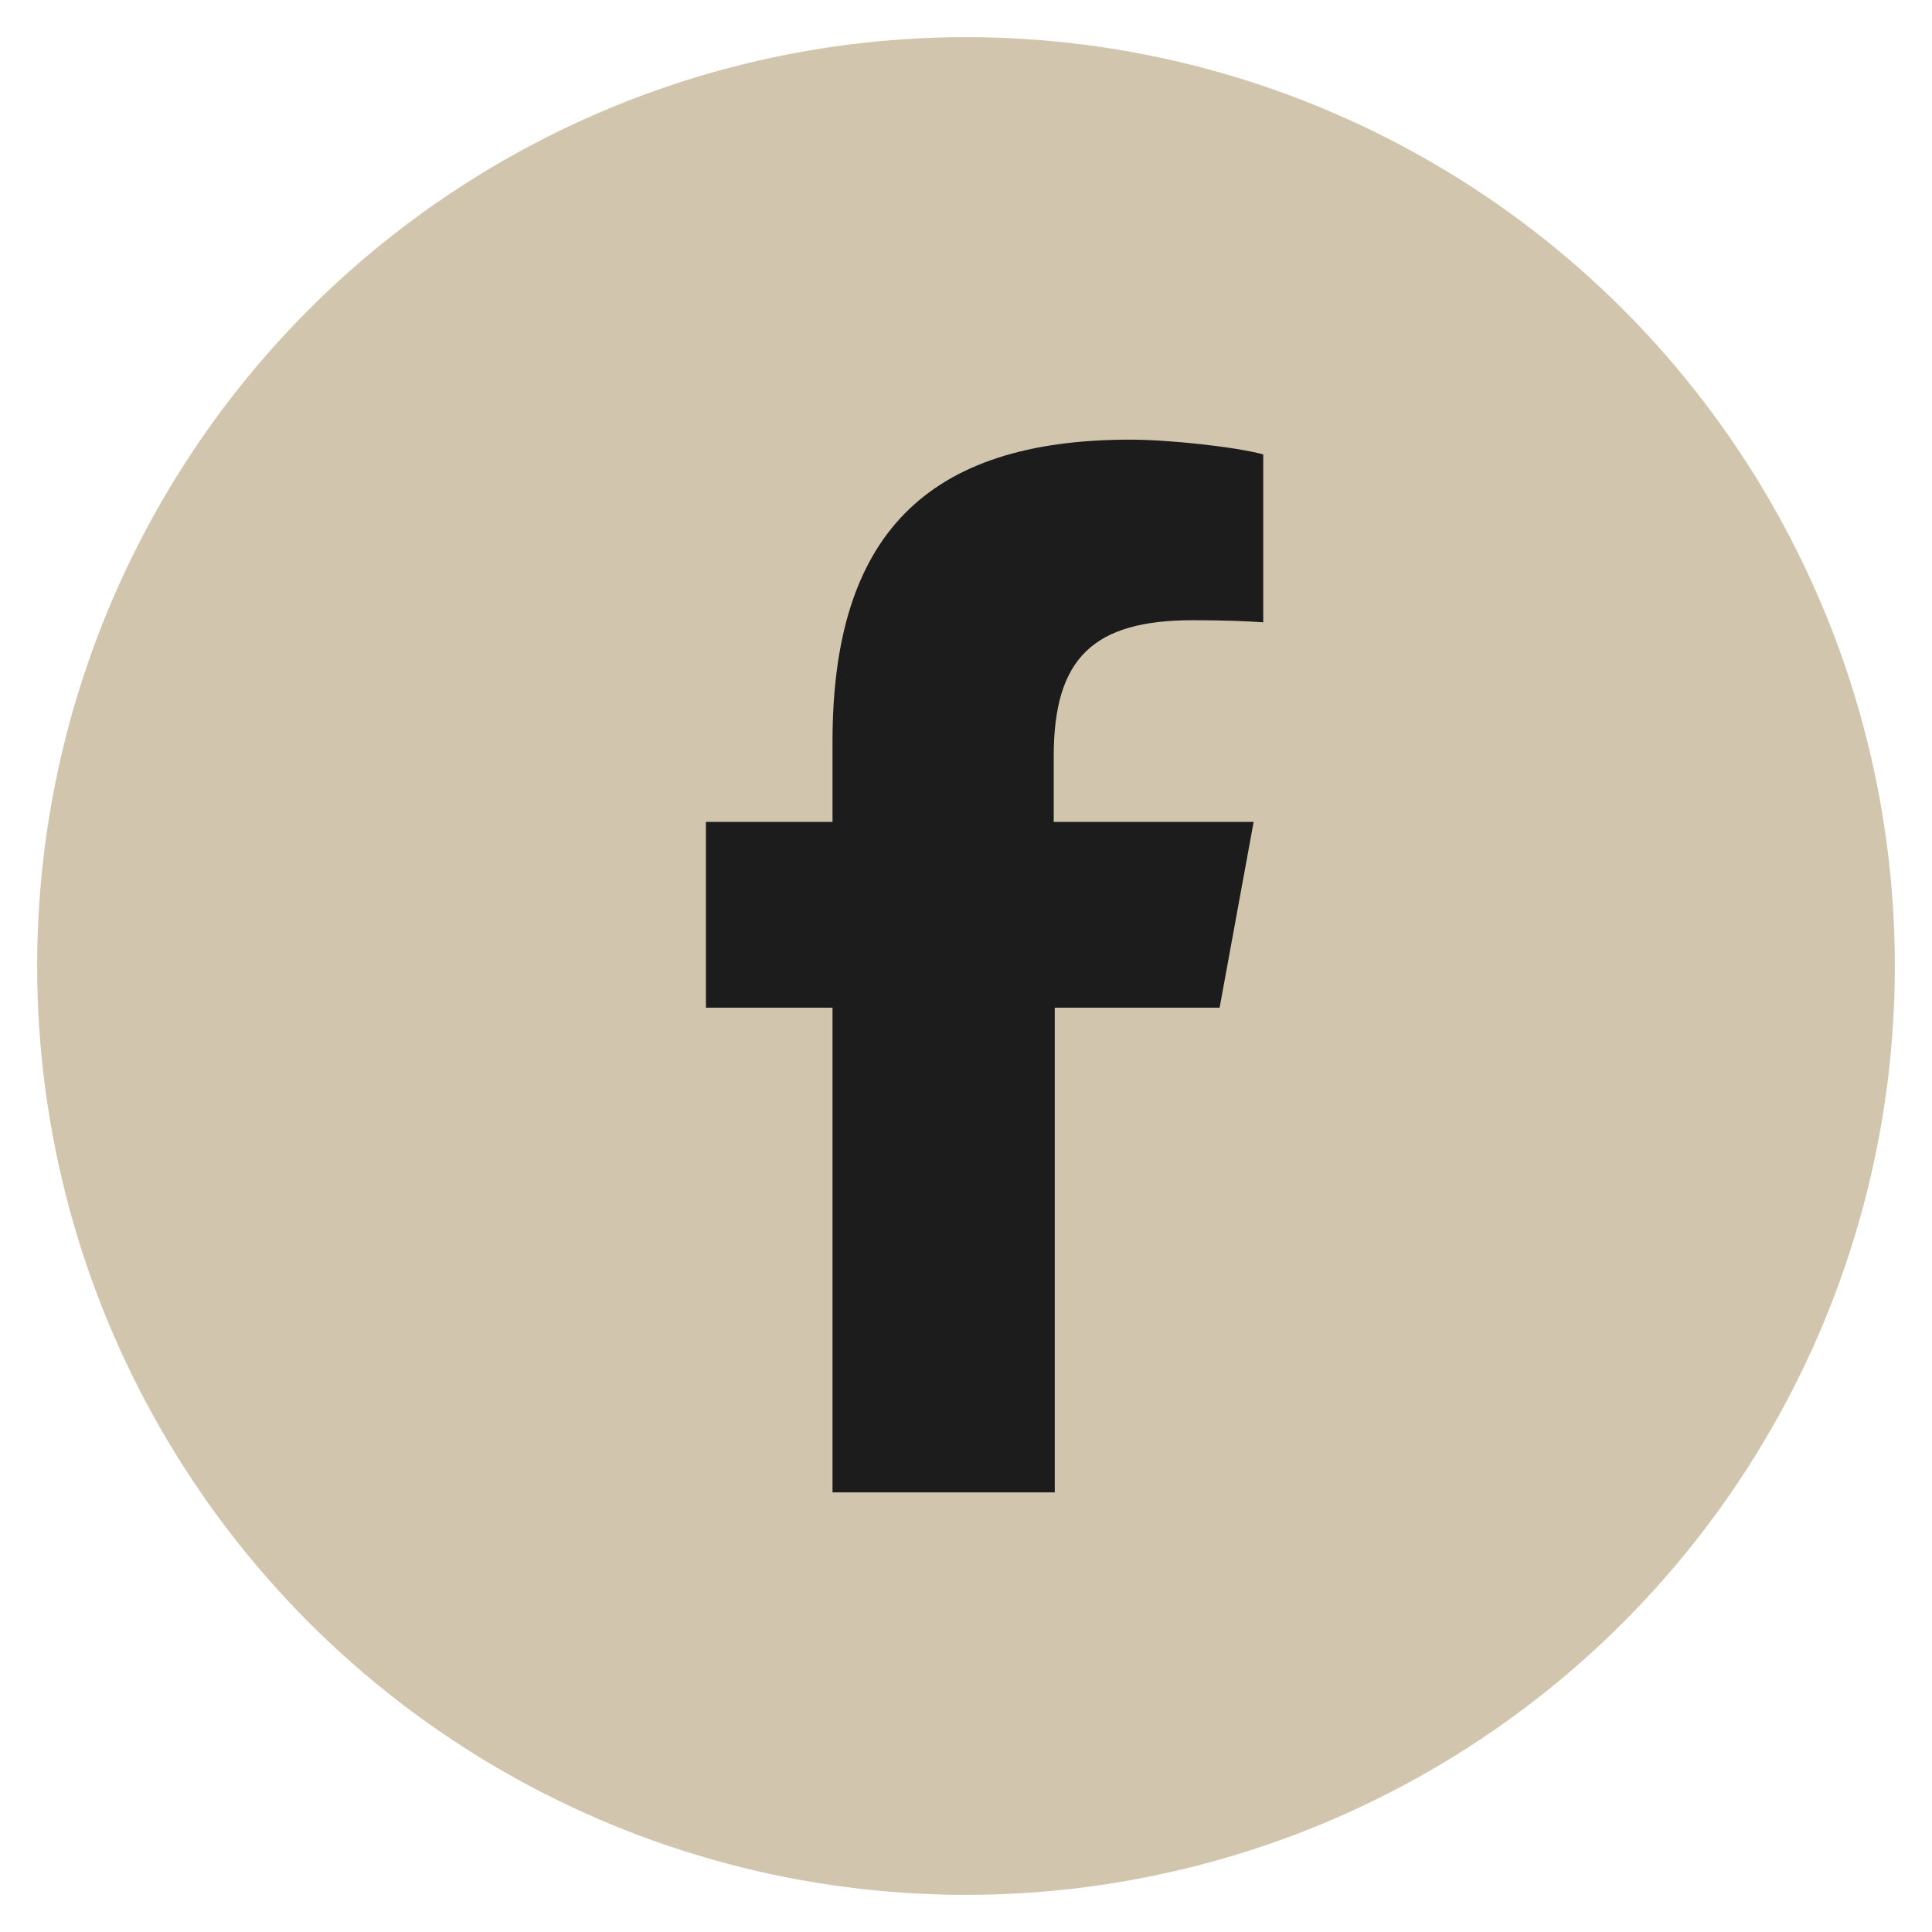
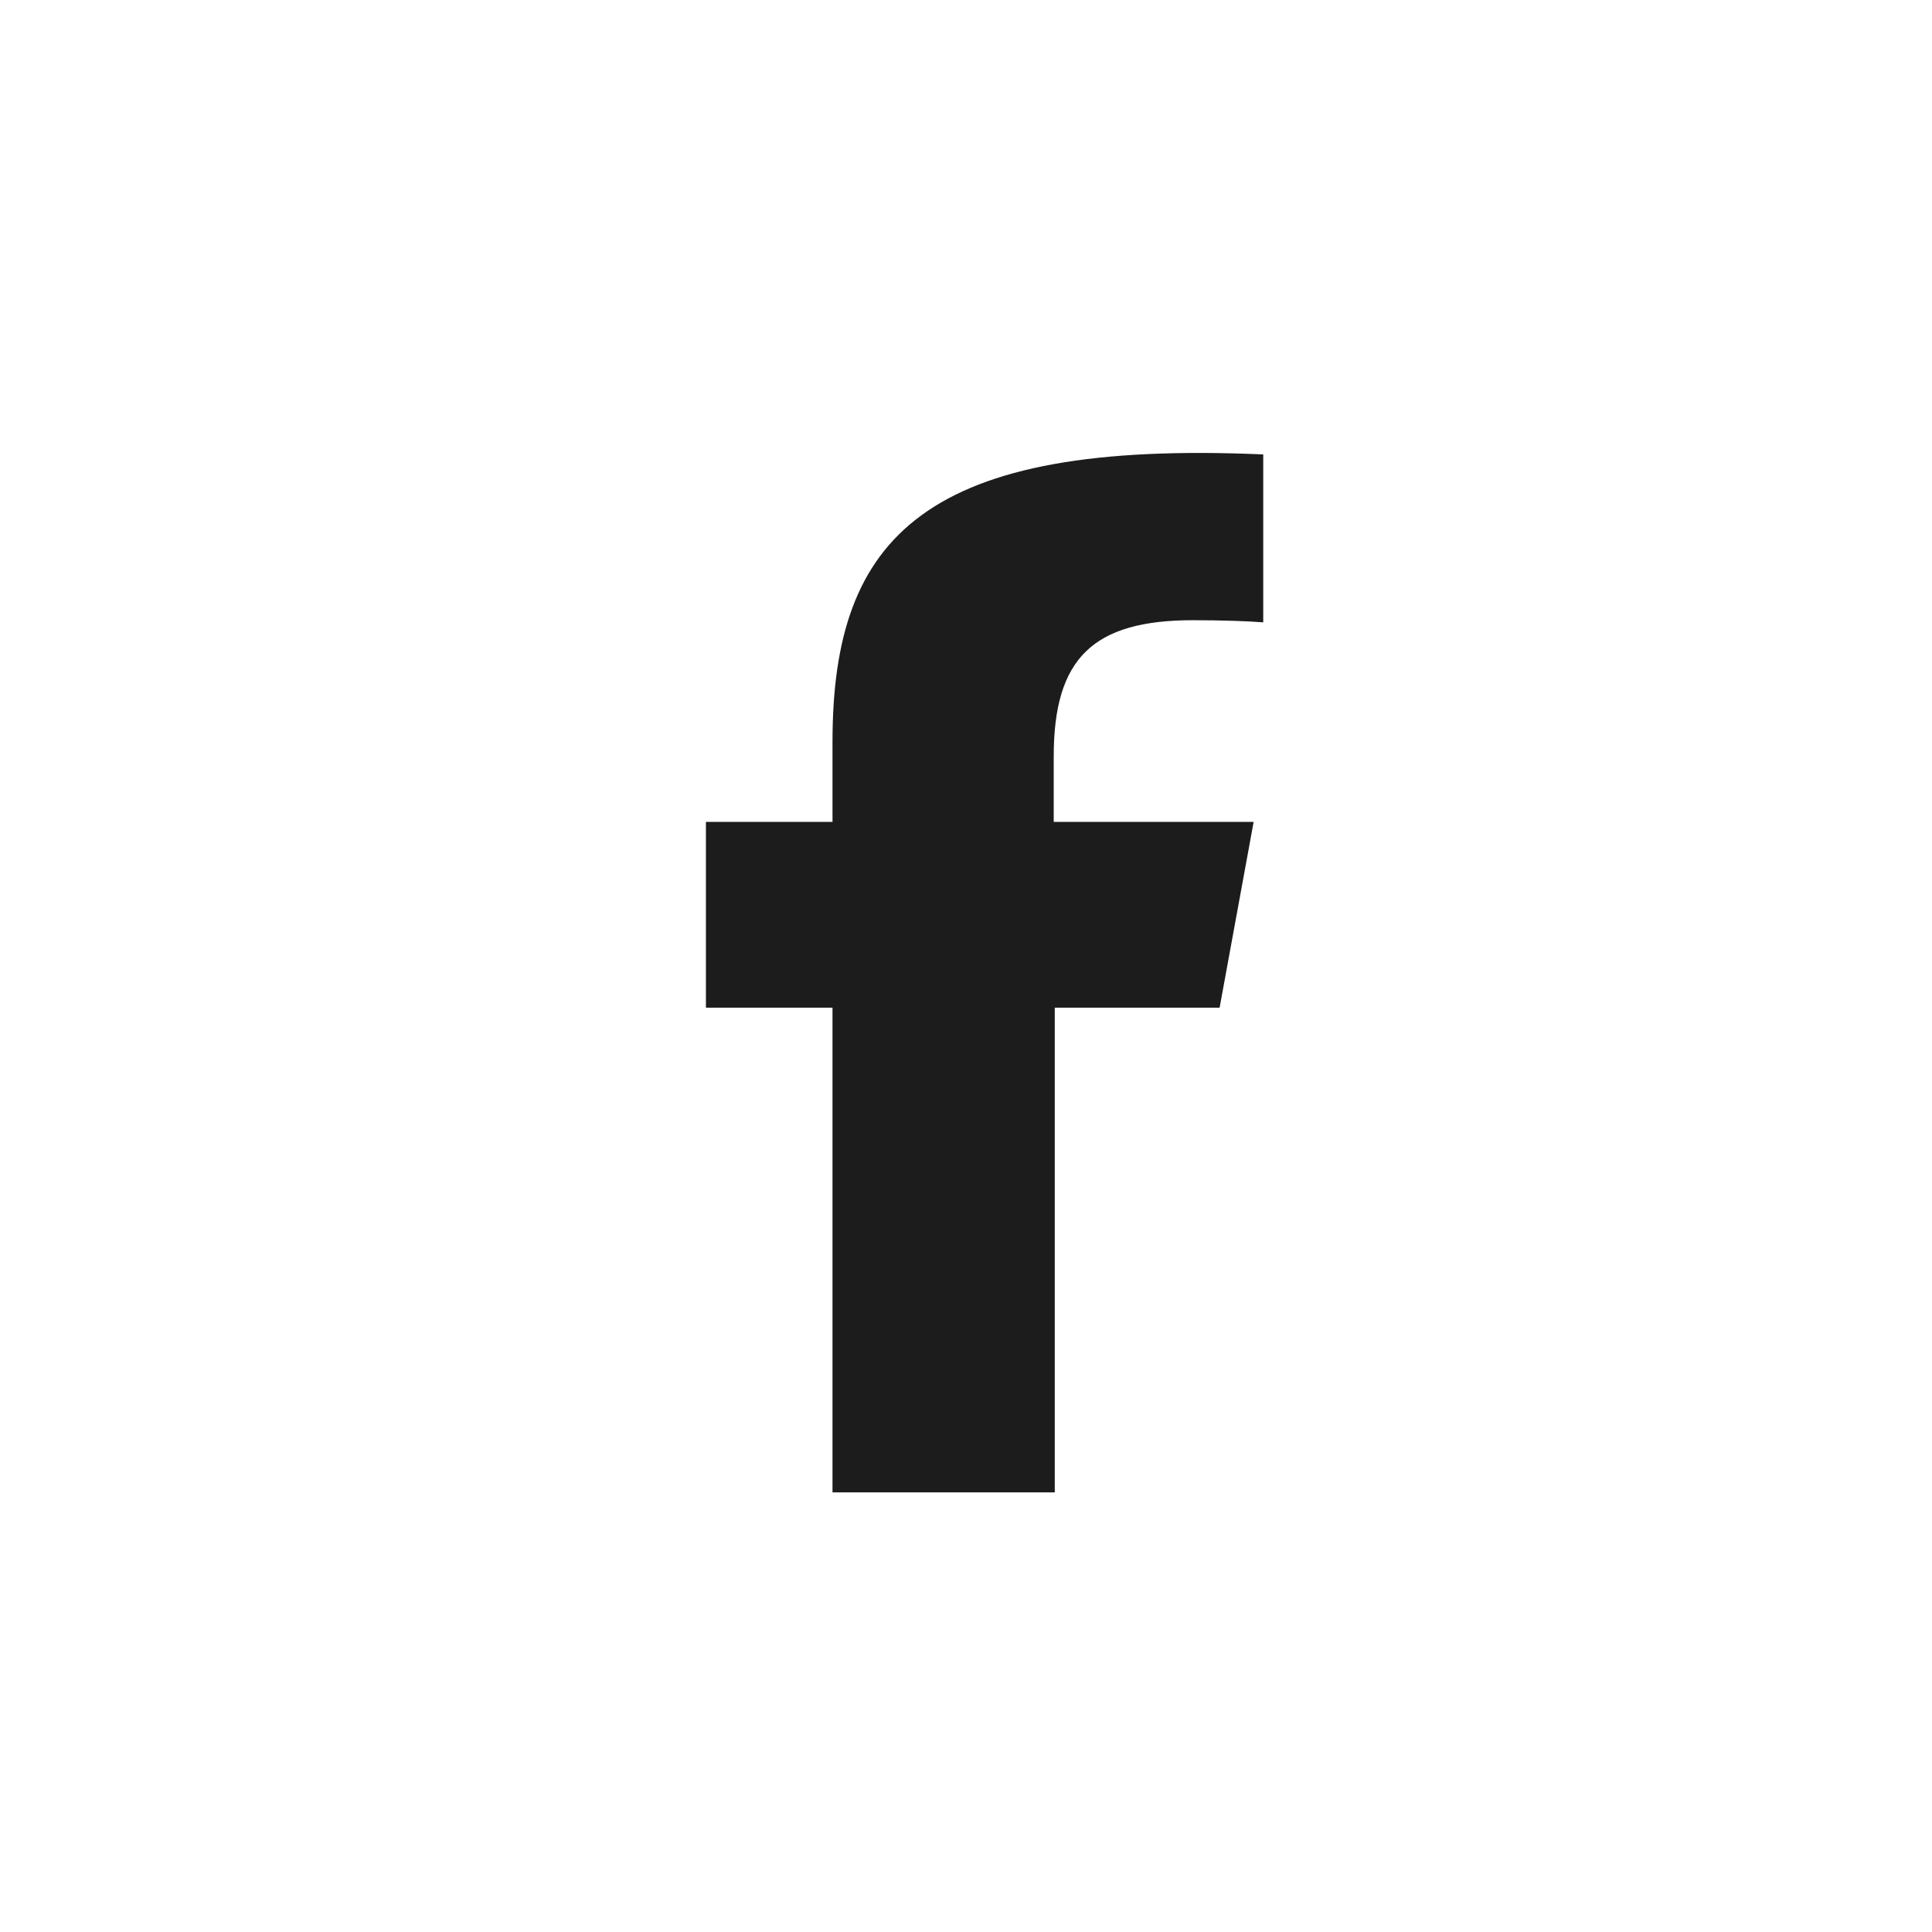
<svg xmlns="http://www.w3.org/2000/svg" width="52" height="52" viewBox="0 0 52 52" fill="none">
-   <circle cx="26" cy="26" r="25" fill="#D1C5AD" />
-   <path d="M32.826 27.122L33.742 22.121H28.361V20.359C28.361 17.716 29.42 16.693 32.111 16.693C32.941 16.693 33.628 16.721 34 16.75V12.231C33.284 12.032 31.481 11.833 30.422 11.833C24.926 11.833 22.407 14.419 22.407 19.961V22.121H19V27.122H22.407V40.167H28.389V27.122H32.826Z" fill="#1C1C1C" />
+   <path d="M32.826 27.122L33.742 22.121H28.361V20.359C28.361 17.716 29.42 16.693 32.111 16.693C32.941 16.693 33.628 16.721 34 16.75V12.231C24.926 11.833 22.407 14.419 22.407 19.961V22.121H19V27.122H22.407V40.167H28.389V27.122H32.826Z" fill="#1C1C1C" />
</svg>